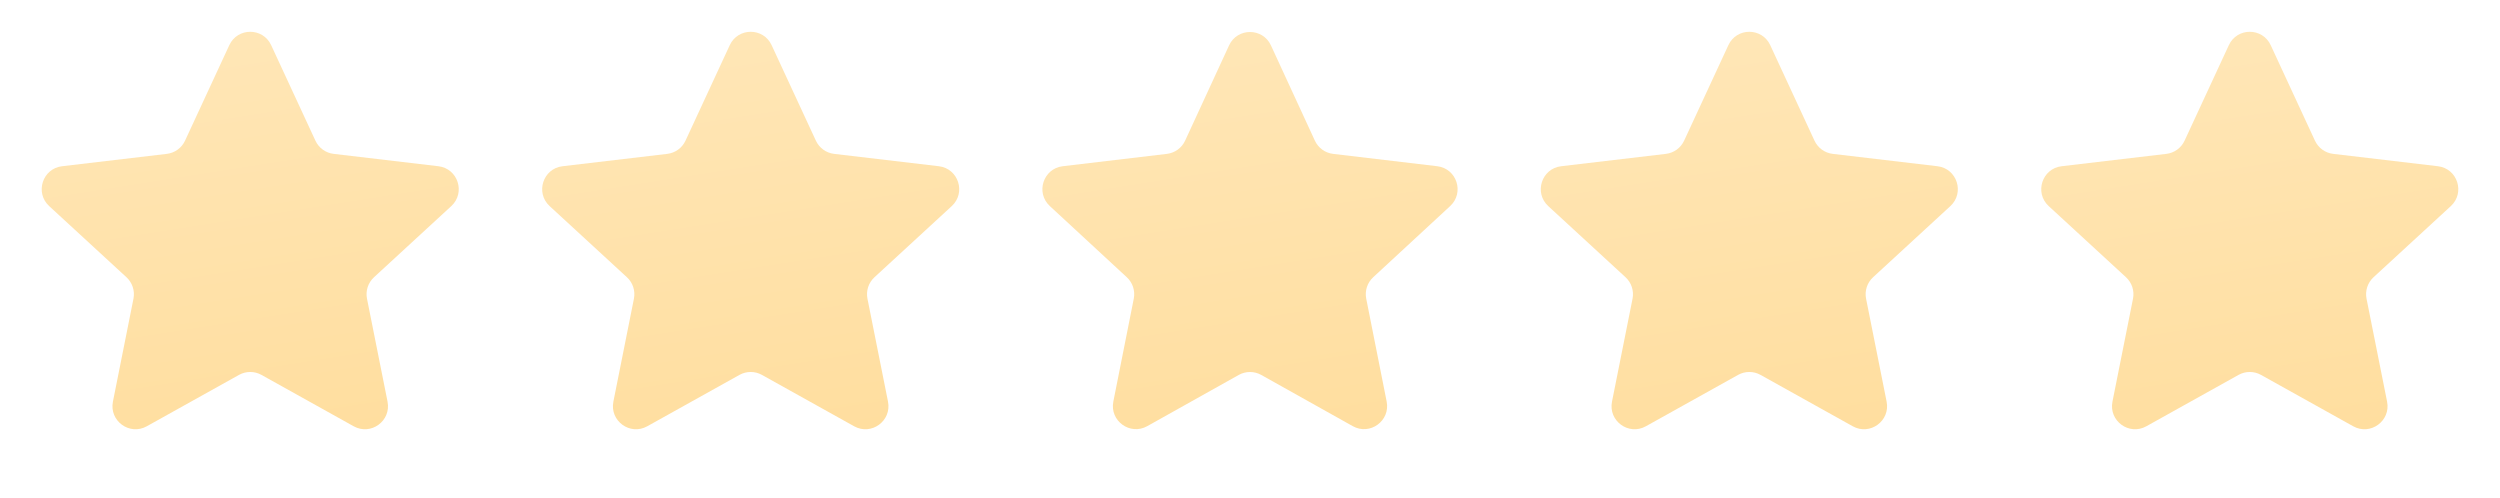
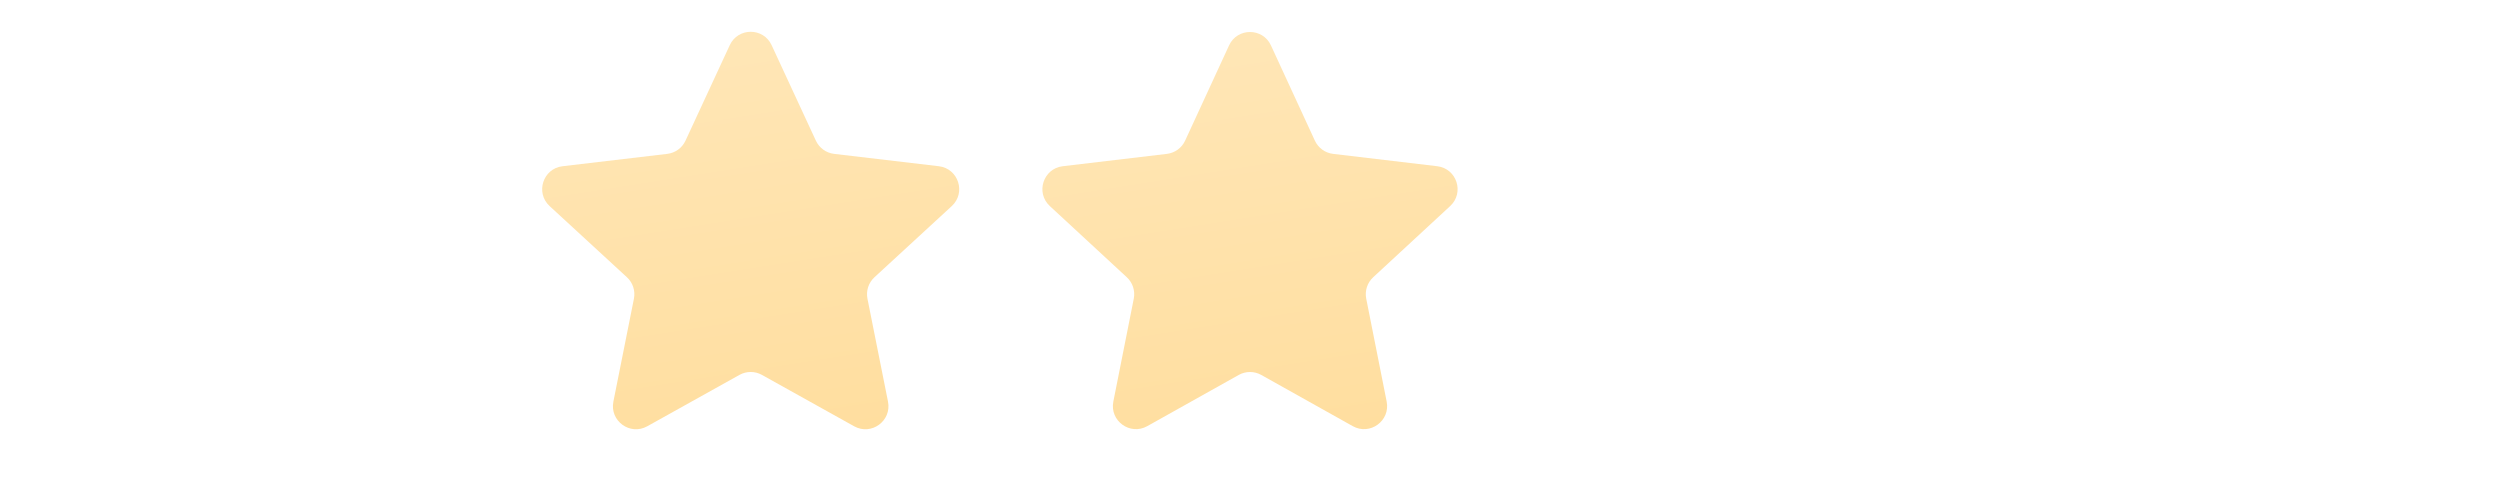
<svg xmlns="http://www.w3.org/2000/svg" width="1084" height="216" viewBox="0 0 1084 216" fill="none">
-   <path d="M99.427 19.58C103.008 11.853 113.992 11.853 117.573 19.58L136.762 60.989C138.222 64.141 141.213 66.309 144.663 66.716L190.078 72.076C198.566 73.077 201.967 83.576 195.679 89.364L162.165 120.214C159.598 122.577 158.448 126.108 159.131 129.529L168.037 174.144C169.706 182.507 160.813 188.988 153.363 184.837L113.367 162.552C110.341 160.866 106.659 160.866 103.633 162.552L63.637 184.837C56.187 188.988 47.294 182.507 48.963 174.144L57.869 129.529C58.552 126.108 57.402 122.577 54.835 120.214L21.321 89.364C15.033 83.576 18.434 73.077 26.922 72.076L72.337 66.716C75.787 66.309 78.778 64.141 80.238 60.989L99.427 19.58Z" fill="url(#paint0_linear_1055_131)" />
  <path d="M316.427 19.58C320.008 11.853 330.992 11.853 334.573 19.58L353.762 60.989C355.222 64.141 358.213 66.309 361.663 66.716L407.078 72.076C415.566 73.077 418.967 83.576 412.679 89.364L379.165 120.214C376.598 122.577 375.448 126.108 376.131 129.529L385.037 174.144C386.706 182.507 377.813 188.988 370.363 184.837L330.367 162.552C327.341 160.866 323.659 160.866 320.633 162.552L280.637 184.837C273.187 188.988 264.294 182.507 265.963 174.144L274.869 129.529C275.552 126.108 274.402 122.577 271.835 120.214L238.321 89.364C232.033 83.576 235.434 73.077 243.922 72.076L289.337 66.716C292.787 66.309 295.778 64.141 297.238 60.989L316.427 19.58Z" fill="url(#paint1_linear_1055_131)" />
  <path d="M532.919 19.687C536.494 11.938 547.506 11.938 551.081 19.687L570.126 60.978C571.583 64.136 574.576 66.31 578.029 66.72L623.185 72.073C631.659 73.078 635.062 83.552 628.797 89.346L595.412 120.219C592.859 122.58 591.716 126.099 592.394 129.51L601.256 174.11C602.919 182.479 594.009 188.952 586.563 184.784L546.884 162.574C543.85 160.875 540.15 160.875 537.116 162.574L497.437 184.784C489.991 188.952 481.081 182.479 482.744 174.11L491.606 129.51C492.284 126.099 491.141 122.58 488.588 120.219L455.203 89.346C448.938 83.552 452.341 73.078 460.815 72.073L505.971 66.72C509.424 66.31 512.417 64.136 513.874 60.978L532.919 19.687Z" fill="url(#paint2_linear_1055_131)" />
-   <path d="M749.427 19.58C753.008 11.853 763.992 11.853 767.573 19.58L786.762 60.989C788.222 64.141 791.213 66.309 794.663 66.716L840.078 72.076C848.566 73.077 851.967 83.576 845.679 89.364L812.165 120.214C809.598 122.577 808.448 126.108 809.131 129.529L818.037 174.144C819.706 182.507 810.813 188.988 803.363 184.837L763.367 162.552C760.341 160.866 756.659 160.866 753.633 162.552L713.637 184.837C706.187 188.988 697.294 182.507 698.963 174.144L707.869 129.529C708.552 126.108 707.402 122.577 704.835 120.214L671.321 89.364C665.033 83.576 668.434 73.077 676.922 72.076L722.337 66.716C725.787 66.309 728.778 64.141 730.238 60.989L749.427 19.58Z" fill="url(#paint3_linear_1055_131)" />
-   <path d="M966.427 19.58C970.008 11.853 980.992 11.853 984.573 19.58L1003.76 60.989C1005.22 64.141 1008.21 66.309 1011.66 66.716L1057.08 72.076C1065.57 73.077 1068.97 83.576 1062.68 89.364L1029.16 120.214C1026.6 122.577 1025.45 126.108 1026.13 129.529L1035.04 174.144C1036.71 182.507 1027.81 188.988 1020.36 184.837L980.367 162.552C977.341 160.866 973.659 160.866 970.633 162.552L930.637 184.837C923.187 188.988 914.294 182.507 915.963 174.144L924.869 129.529C925.552 126.108 924.402 122.577 921.835 120.214L888.321 89.364C882.033 83.576 885.434 73.077 893.922 72.076L939.337 66.716C942.787 66.309 945.778 64.141 947.238 60.989L966.427 19.58Z" fill="url(#paint4_linear_1055_131)" />
  <defs>
    <linearGradient id="paint0_linear_1055_131" x1="74.098" y1="-6.10797e-07" x2="108.191" y2="216.049" gradientUnits="userSpaceOnUse">
      <stop stop-color="#FFE7B9" />
      <stop offset="1" stop-color="#FFDD9C" />
    </linearGradient>
    <linearGradient id="paint1_linear_1055_131" x1="291.098" y1="-6.10797e-07" x2="325.191" y2="216.049" gradientUnits="userSpaceOnUse">
      <stop stop-color="#FFE7B9" />
      <stop offset="1" stop-color="#FFDD9C" />
    </linearGradient>
    <linearGradient id="paint2_linear_1055_131" x1="507.756" y1="-6.10797e-07" x2="542" y2="216" gradientUnits="userSpaceOnUse">
      <stop stop-color="#FFE7B9" />
      <stop offset="1" stop-color="#FFDD9C" />
    </linearGradient>
    <linearGradient id="paint3_linear_1055_131" x1="724.098" y1="-6.10797e-07" x2="758.191" y2="216.049" gradientUnits="userSpaceOnUse">
      <stop stop-color="#FFE7B9" />
      <stop offset="1" stop-color="#FFDD9C" />
    </linearGradient>
    <linearGradient id="paint4_linear_1055_131" x1="941.098" y1="-6.10797e-07" x2="975.191" y2="216.049" gradientUnits="userSpaceOnUse">
      <stop stop-color="#FFE7B9" />
      <stop offset="1" stop-color="#FFDD9C" />
    </linearGradient>
  </defs>
</svg>